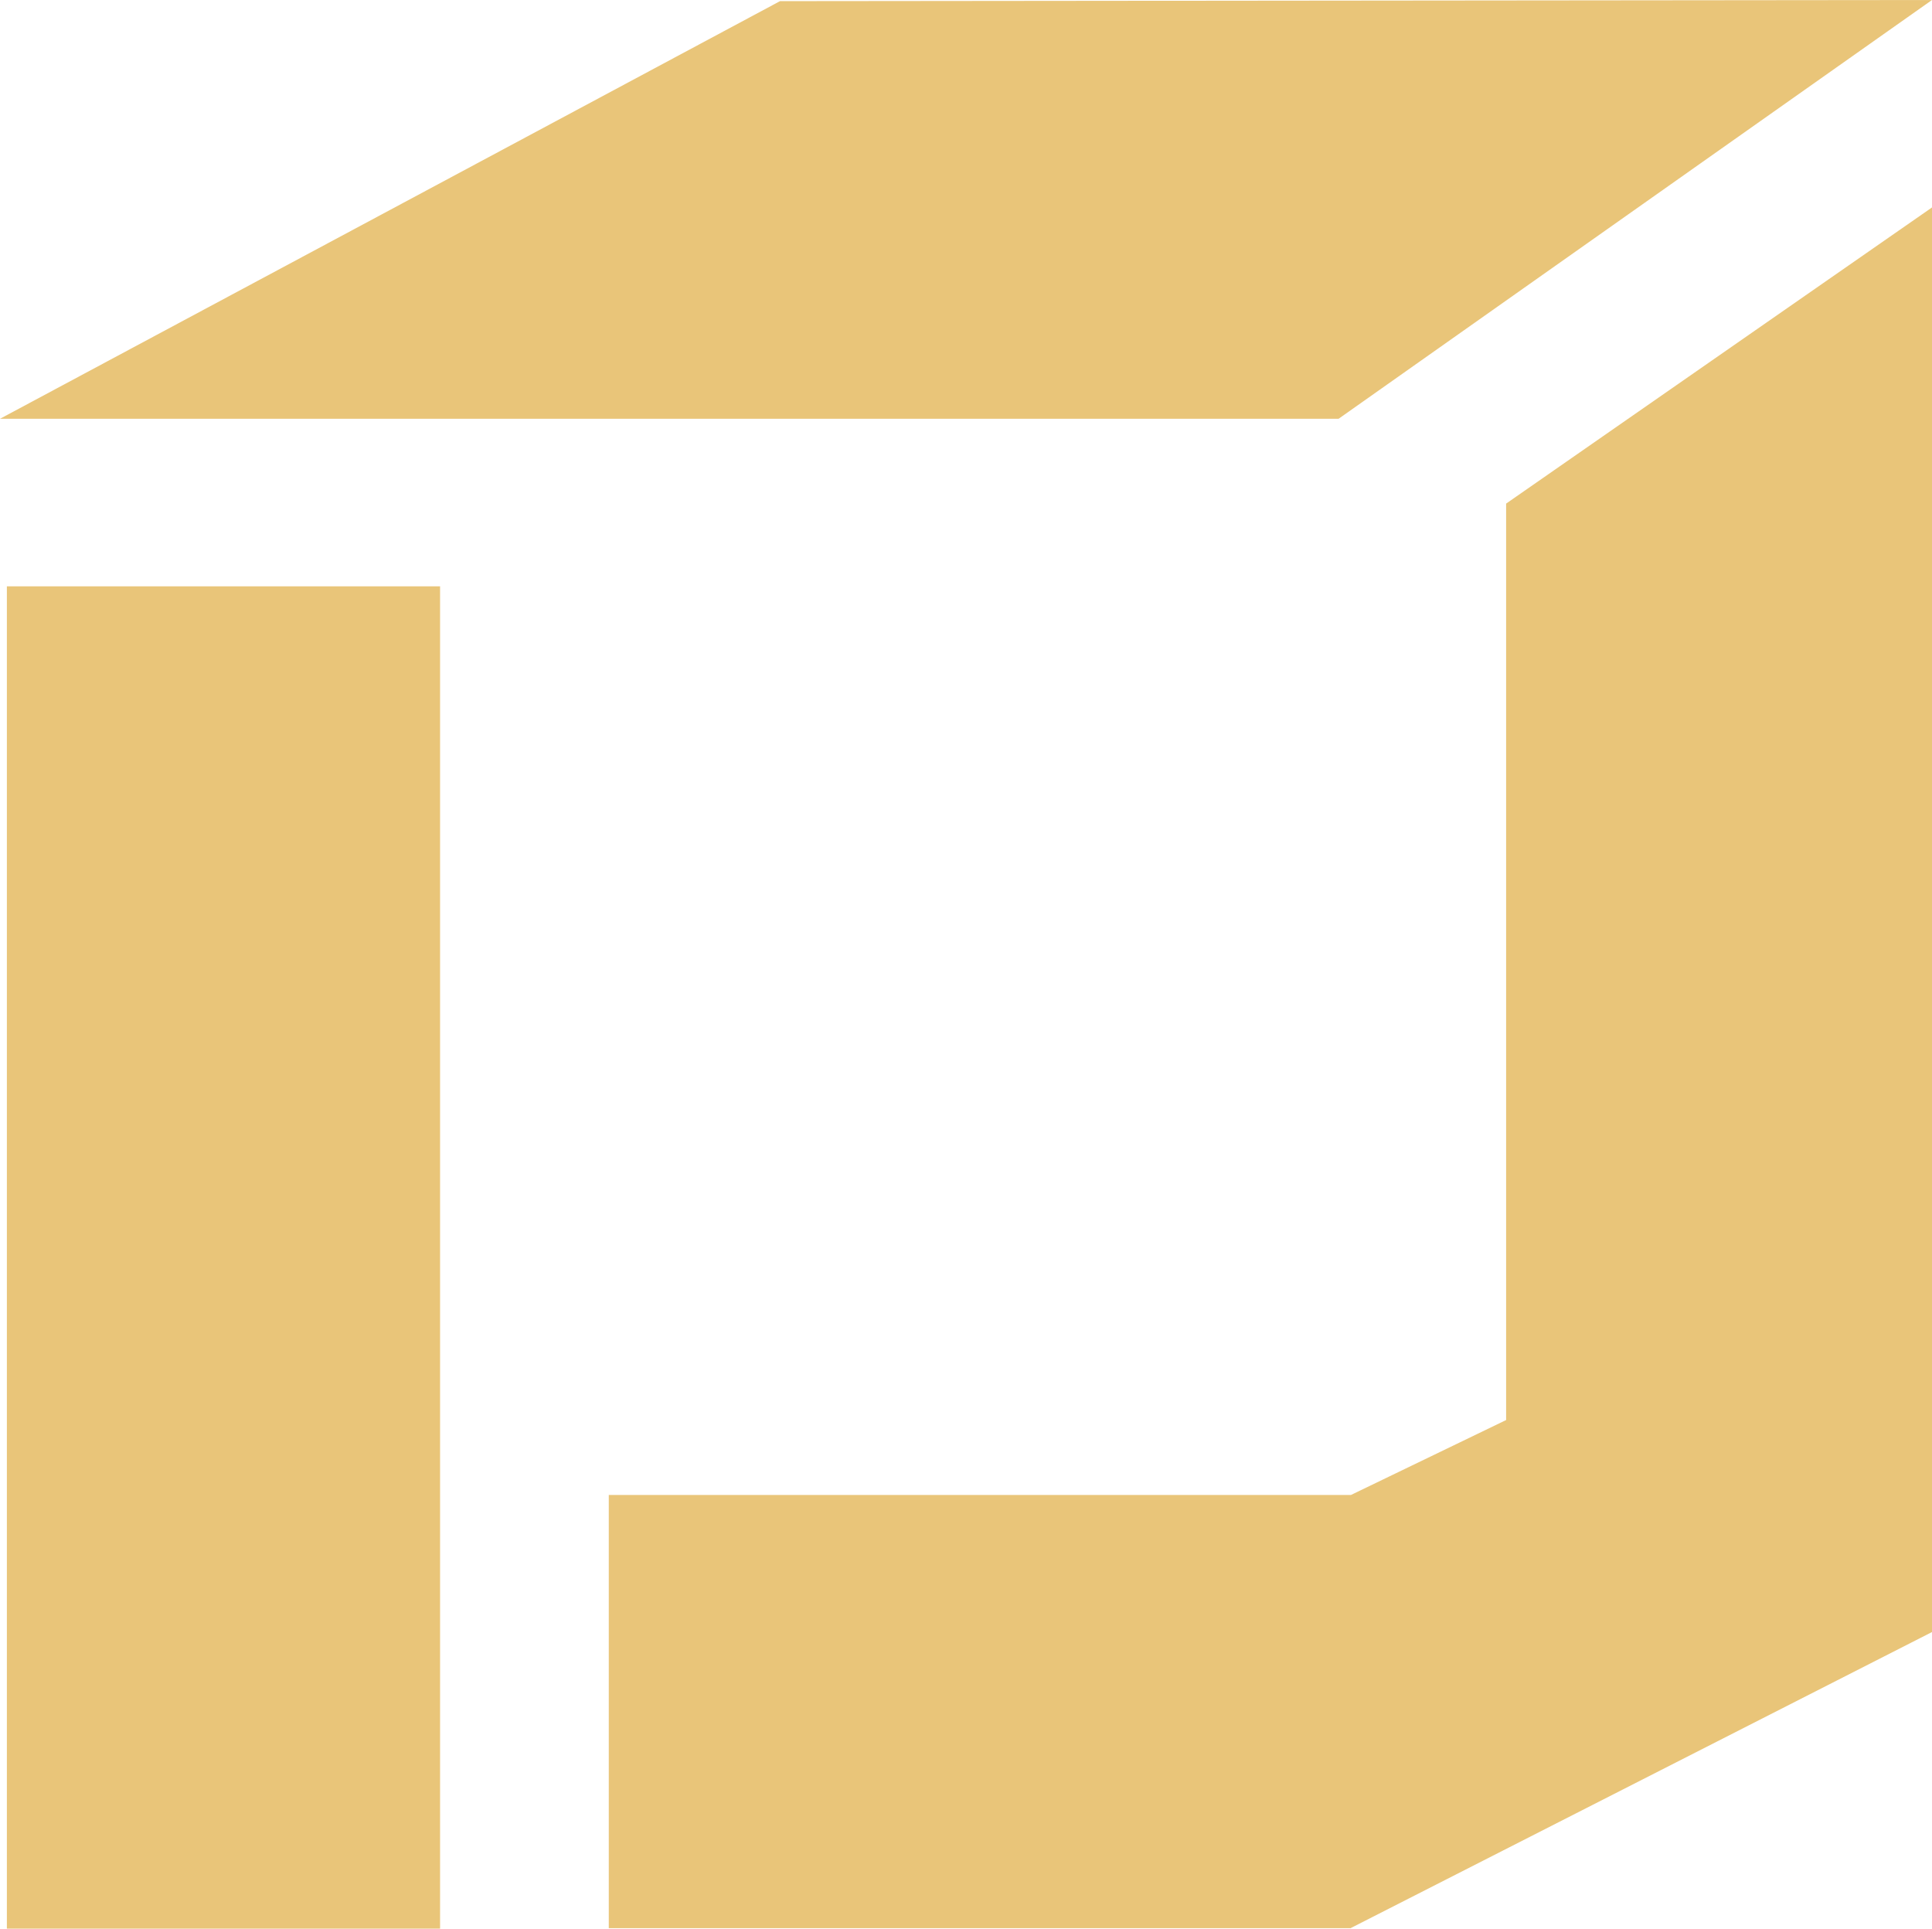
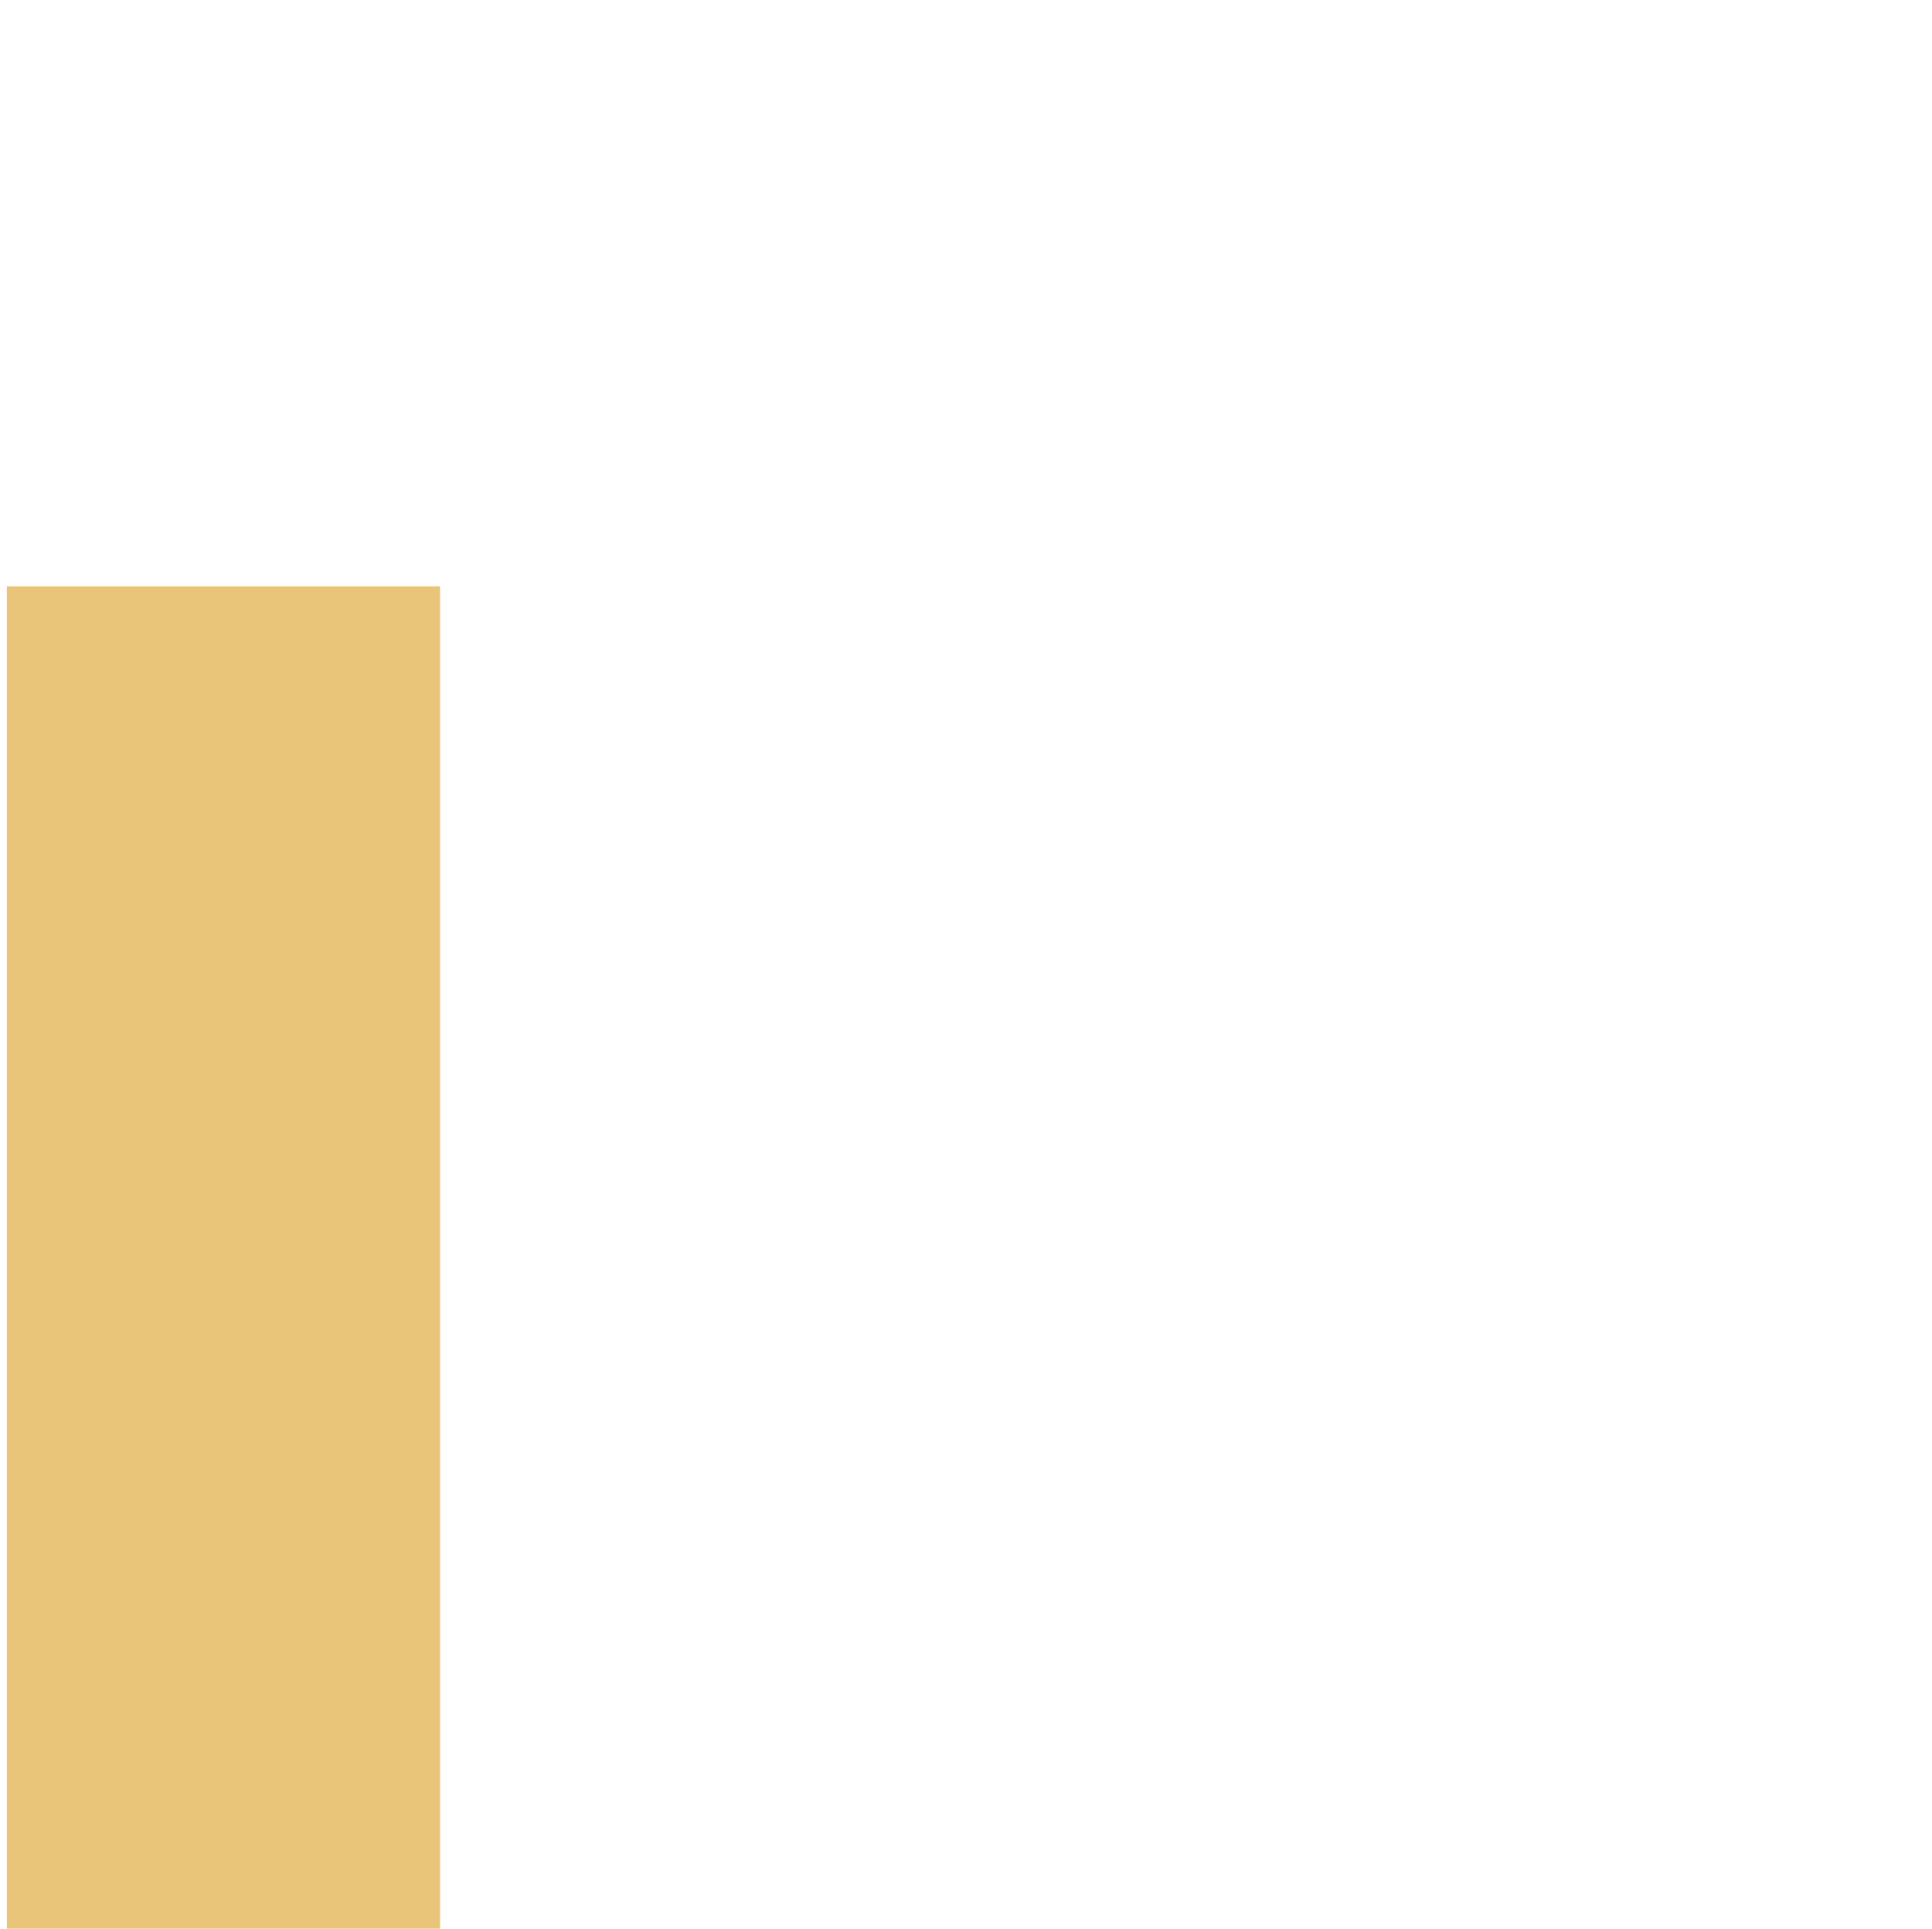
<svg xmlns="http://www.w3.org/2000/svg" width="619" height="618" viewBox="0 0 619 618" fill="none">
  <path d="M140.999 617.898L140.999 187.851H2.203L2.203 617.898H140.999Z" fill="#E9C579" />
-   <path d="M619 522.871L432.837 617.678V617.751H195.048V478.955H432.837V478.956L482.554 454.95V161.341L619 66.46V522.871Z" fill="#E9C579" />
-   <path d="M428.872 134.169L619 0L249.906 0.367L0 134.169H428.872Z" fill="#E9C579" />
</svg>